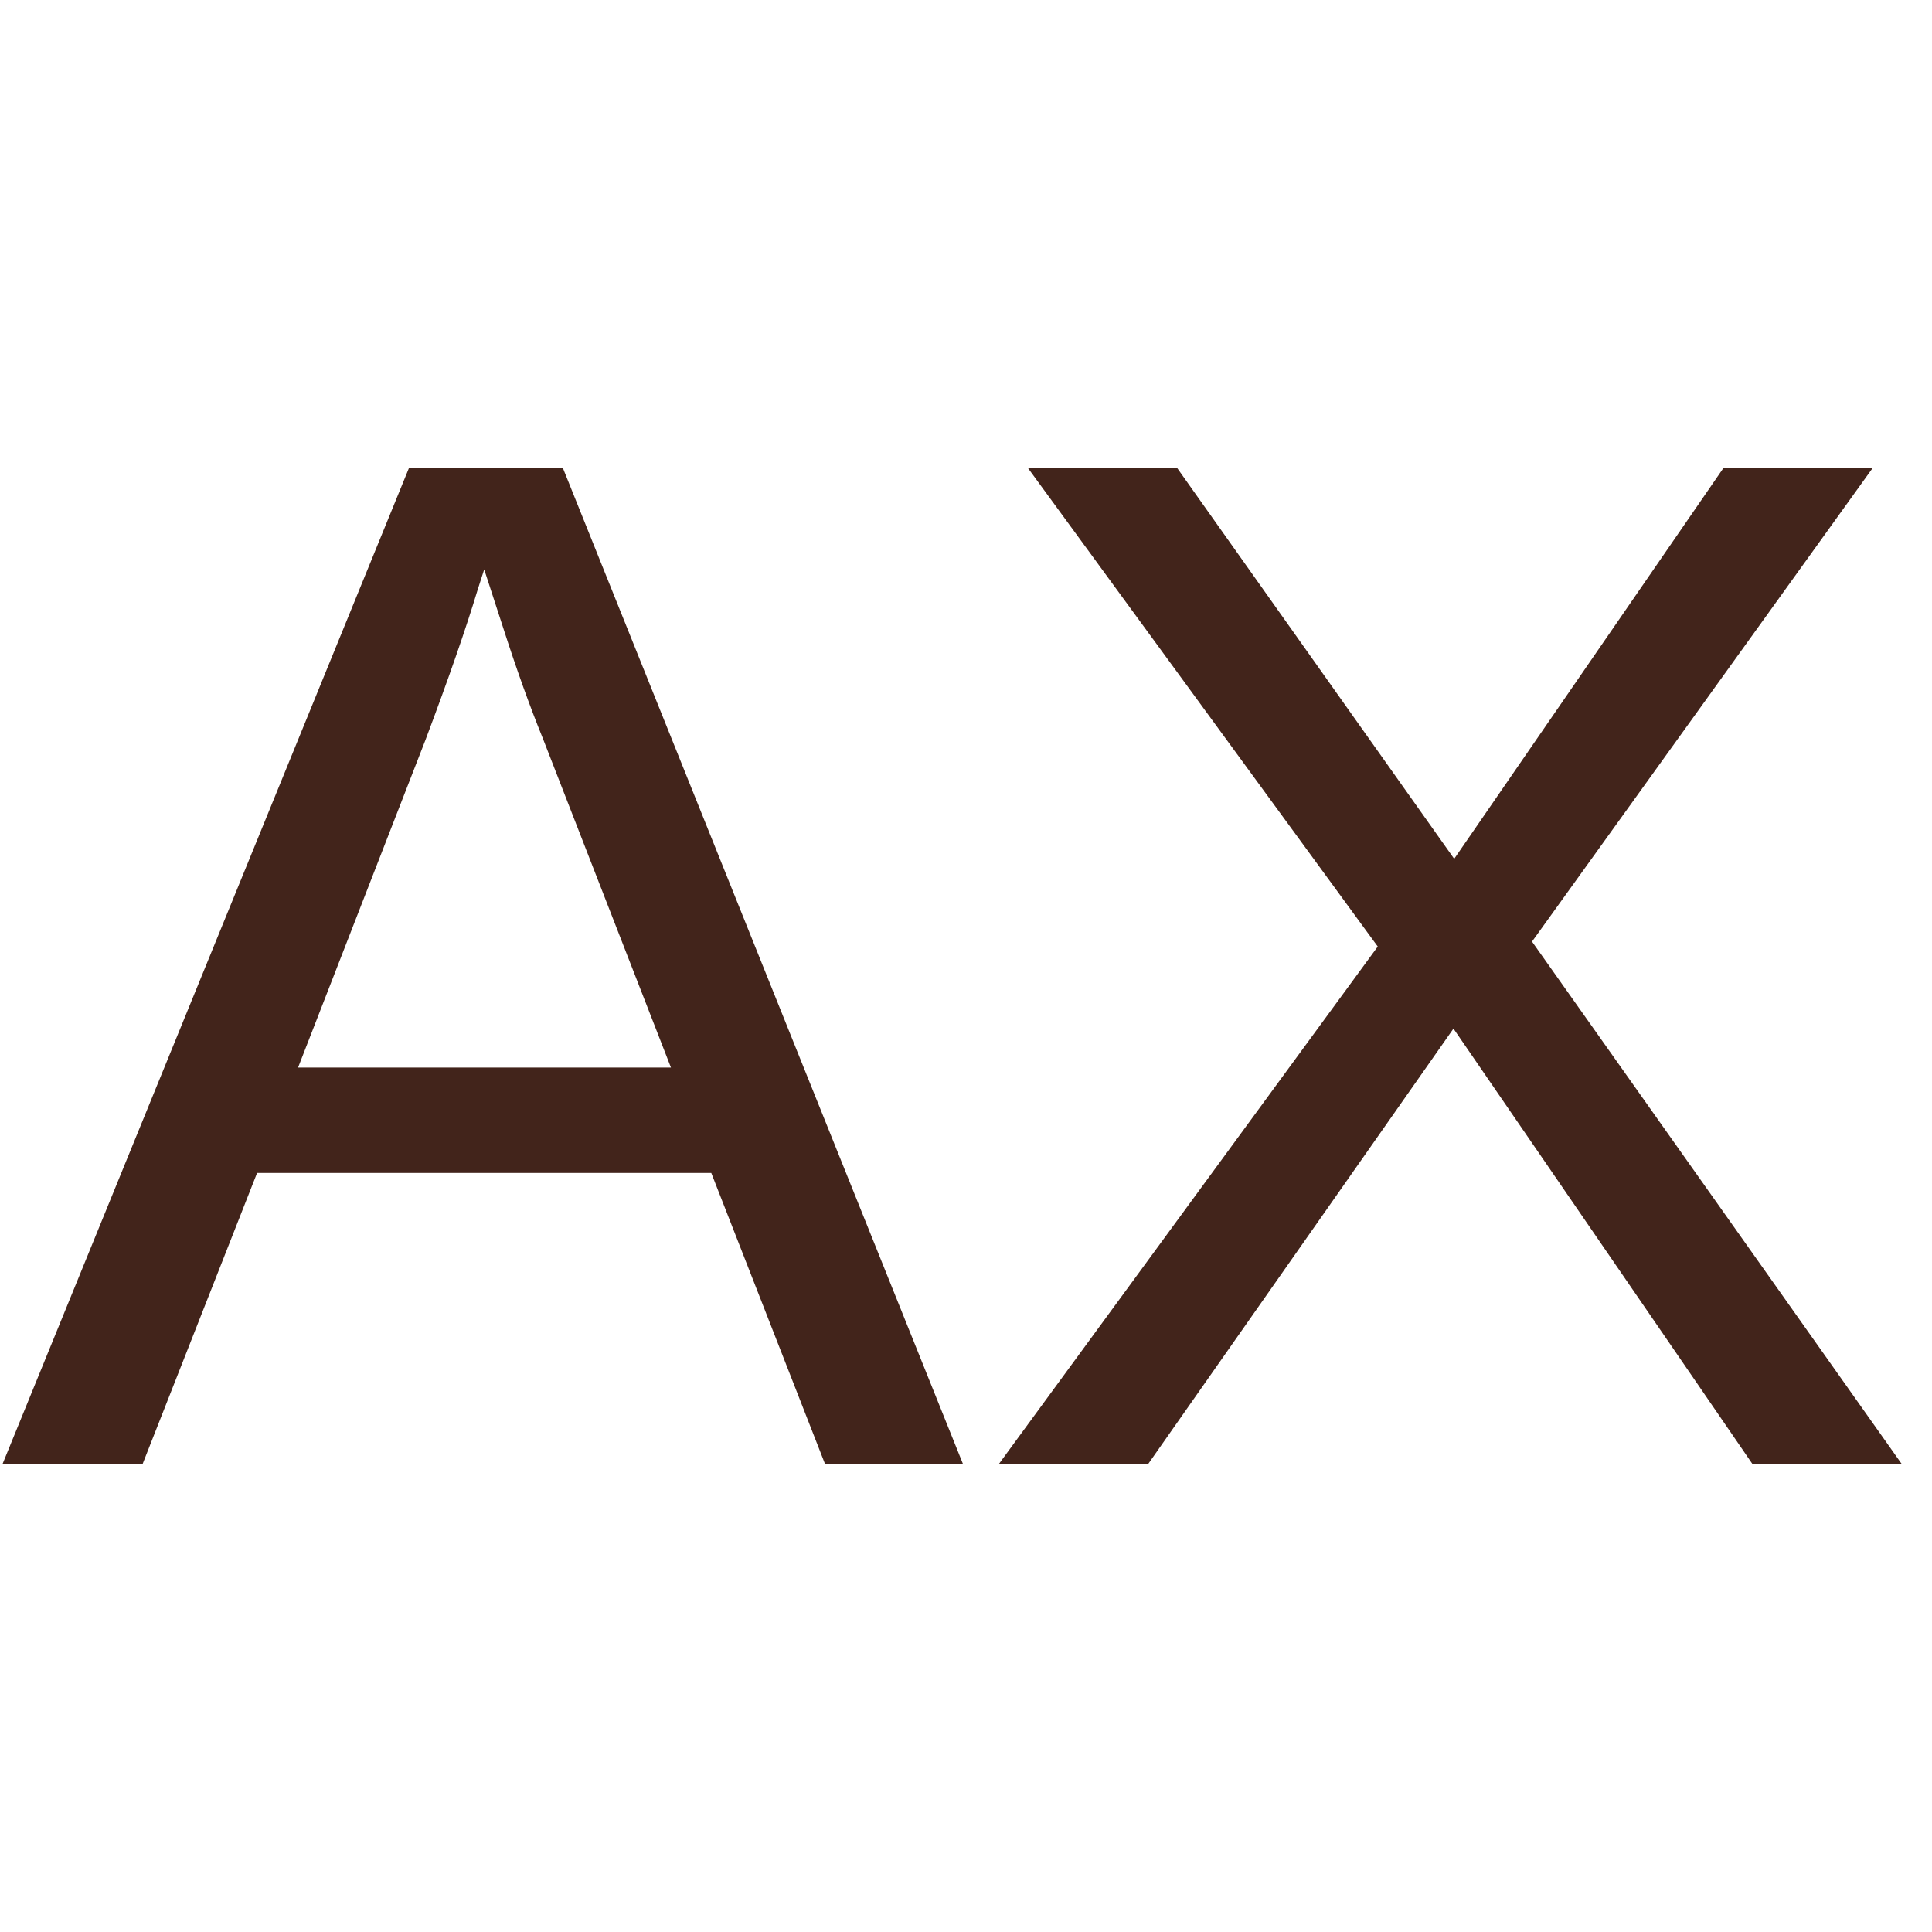
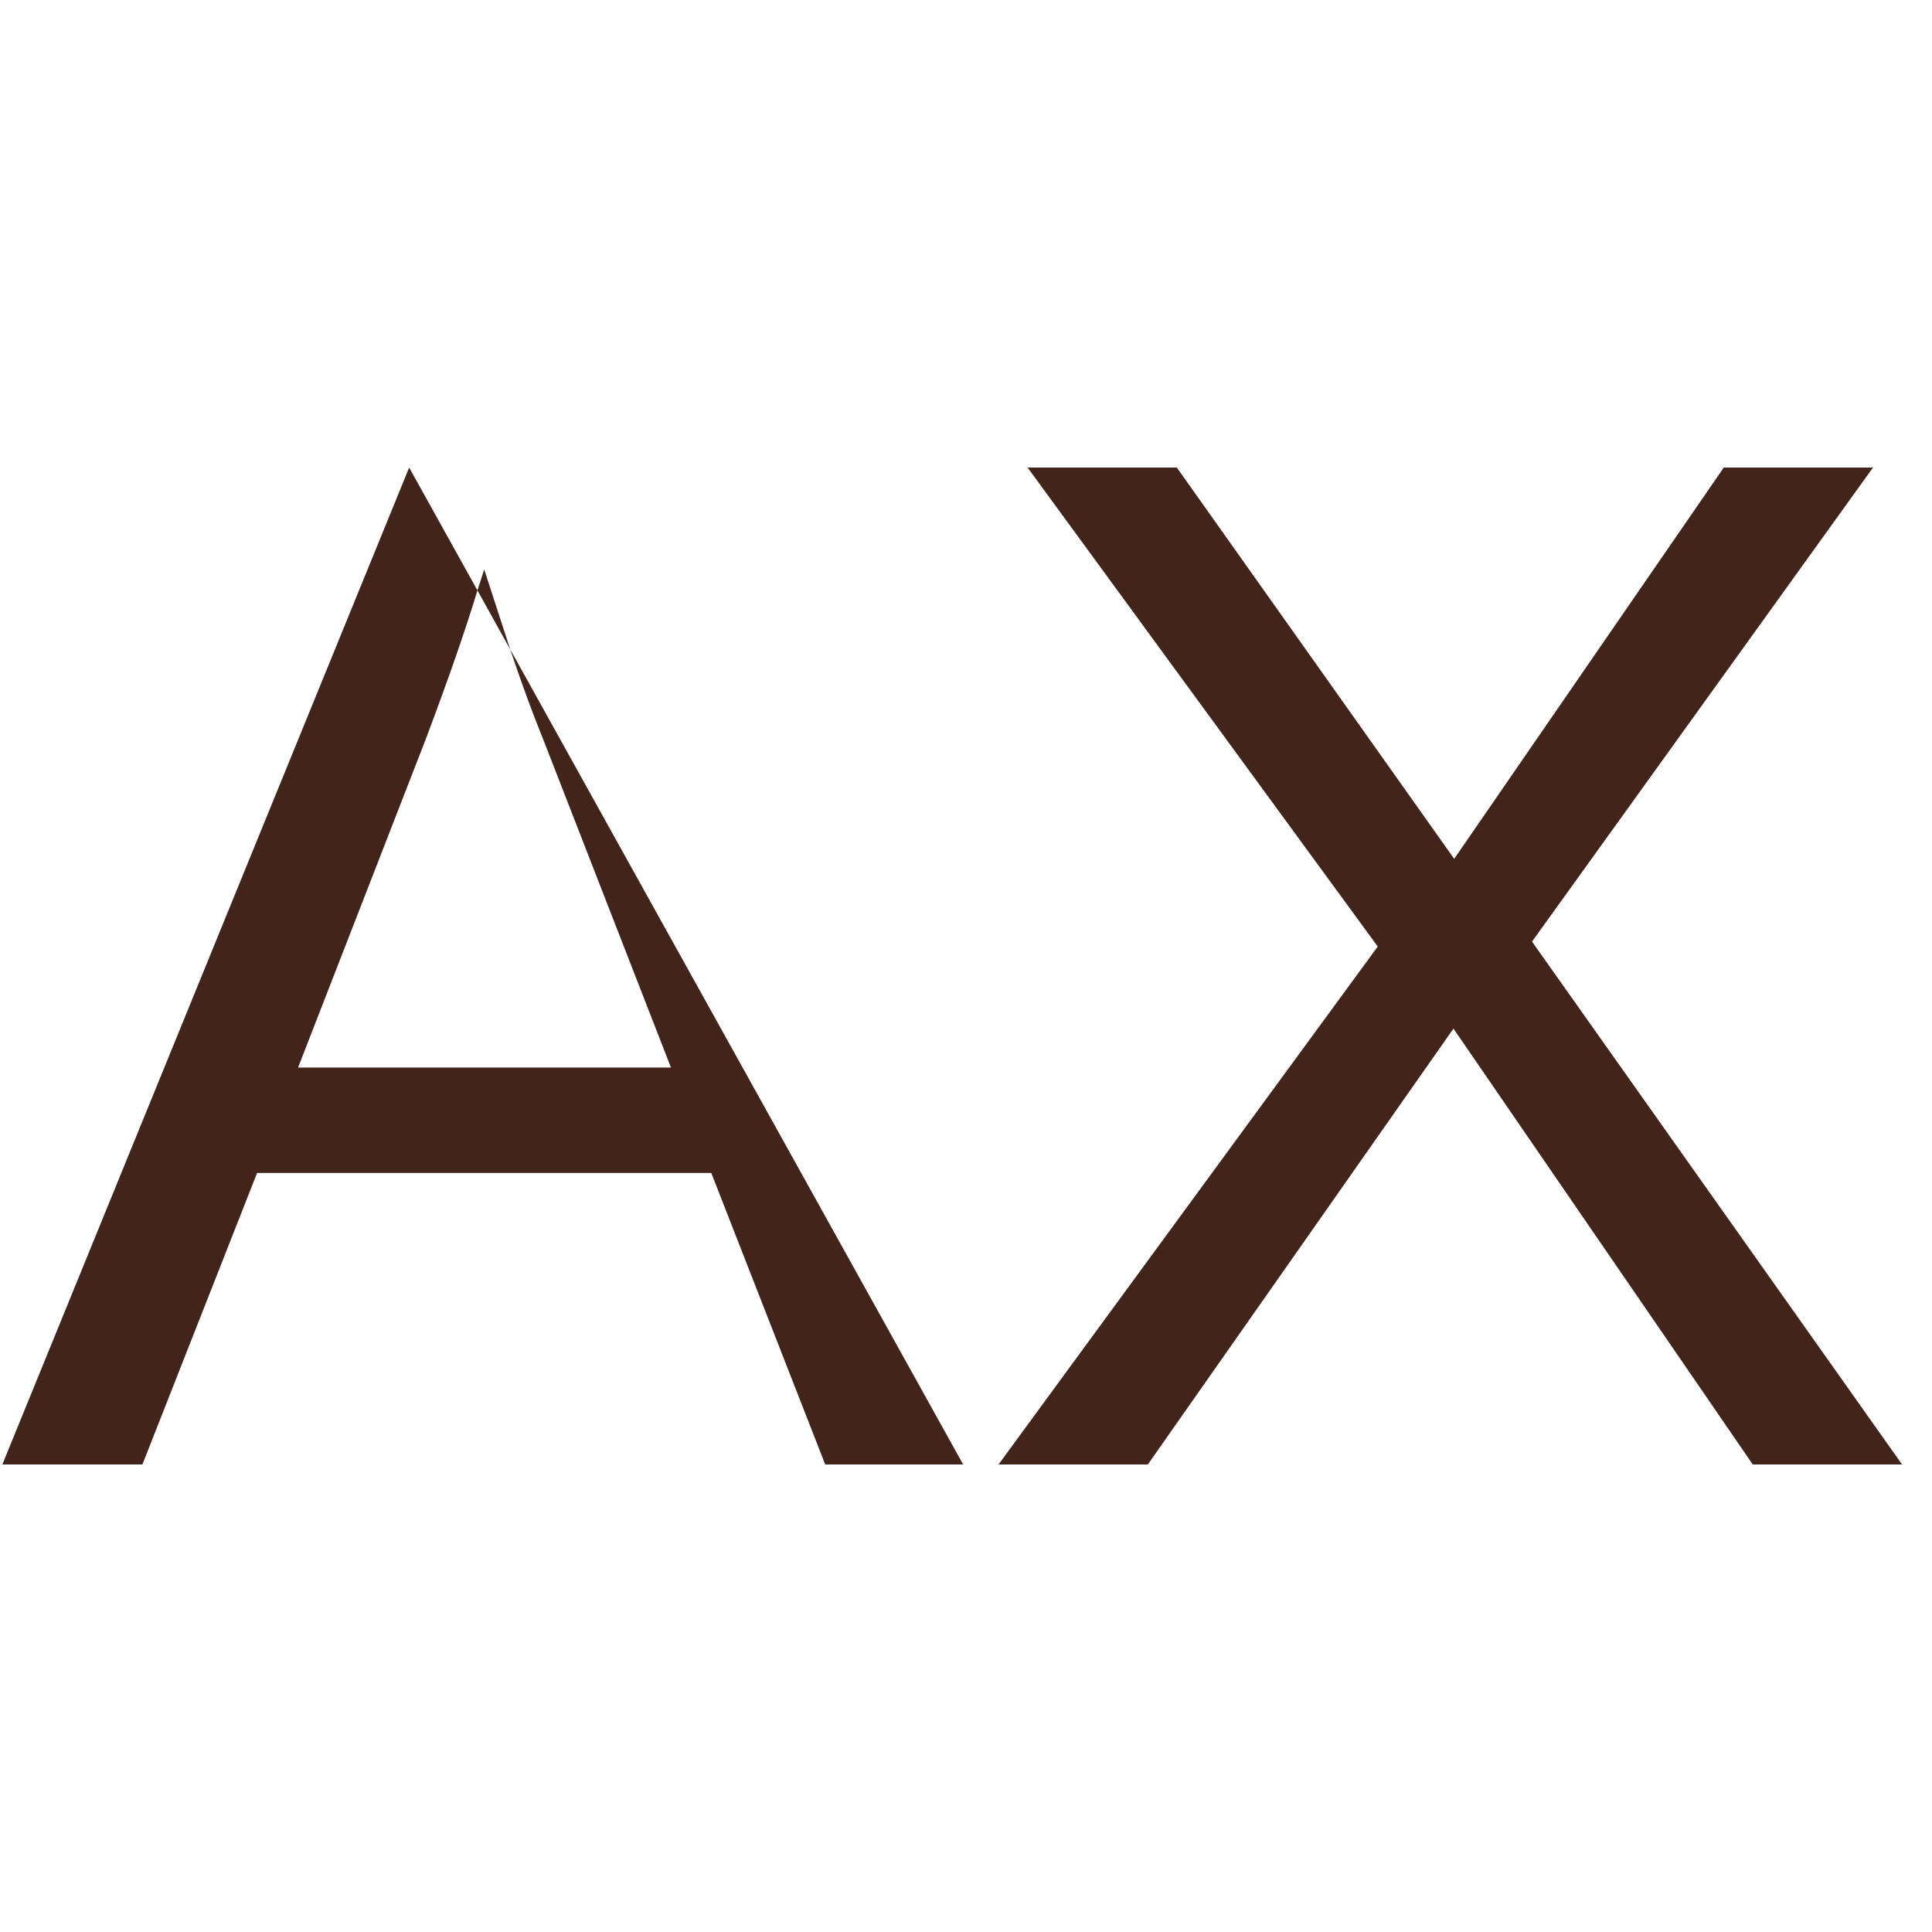
<svg xmlns="http://www.w3.org/2000/svg" height="320" width="320" style="overflow: hidden; position: relative; left: -0.5px; top: -0.797px;" viewBox="0 0 320 320" preserveAspectRatio="xMidYMid meet" id="main_svg">
  <svg height="320" width="320" style="overflow: hidden; position: relative;" viewBox="0 0 160 160" preserveAspectRatio="xMidYMid meet" id="imported_svg_layer_1">
-     <rect x="0" y="0" width="160" height="160" rx="0" ry="0" fill="#d7ccc8" stroke="none" stroke-width="0" transform="matrix(1,0,0,1,0,0)" style="-webkit-tap-highlight-color: rgba(0, 0, 0, 0); display: none;" />
    <desc style="-webkit-tap-highlight-color: rgba(0, 0, 0, 0);">Created with Logotizer</desc>
    <defs style="-webkit-tap-highlight-color: rgba(0, 0, 0, 0);" />
  </svg>
  <svg height="320" width="320" style="overflow: hidden; position: relative;" viewBox="0 0 160 160" preserveAspectRatio="xMidYMid meet" id="imported_svg_layer_2">
    <desc style="-webkit-tap-highlight-color: rgba(0, 0, 0, 0);">Created with Logotizer</desc>
    <defs style="-webkit-tap-highlight-color: rgba(0, 0, 0, 0);" />
-     <path fill="#ffffff" stroke="#d5d5d5" d="M160,90L80,20L0,90H40V160H120V90H160" stroke-width="2" transform="matrix(1,0,0,1,0,0)" style="-webkit-tap-highlight-color: rgba(0, 0, 0, 0); display: none; cursor: move;" />
  </svg>
  <desc style="-webkit-tap-highlight-color: rgba(0, 0, 0, 0);">Created with Logotizer</desc>
  <defs style="-webkit-tap-highlight-color: rgba(0, 0, 0, 0);" />
-   <path fill="#42241b" stroke="none" d="M-159.61,0L-92.23,-165.12L-66.8,-165.12L-0.47,0L-23.32,0L-42.19,-48.28L-117.42,-48.28L-136.41,0L-159.61,0M-110.63,-65.74L-48.87,-65.74L-70.08,-120.23Q-73.36,-128.32,-76.64,-138.52L-79.8,-148.24L-80.86,-144.96Q-83.79,-135.23,-89.53,-120L-110.63,-65.74ZM5.39,0L68.2,-85.78L10.2,-165.12L34.92,-165.12L80.86,-100.31L125.51,-165.12L150.23,-165.12L93.75,-86.6L155.04,0L130.31,0L80.74,-72.19L30.12,0L5.39,0Z" transform="matrix(1,0,0,1,160,242.559)" style="-webkit-tap-highlight-color: rgba(0, 0, 0, 0);" />
+   <path fill="#42241b" stroke="none" d="M-159.61,0L-92.23,-165.12L-0.47,0L-23.32,0L-42.19,-48.28L-117.42,-48.28L-136.41,0L-159.61,0M-110.63,-65.74L-48.87,-65.74L-70.08,-120.23Q-73.36,-128.32,-76.64,-138.52L-79.8,-148.24L-80.86,-144.96Q-83.79,-135.23,-89.53,-120L-110.63,-65.74ZM5.39,0L68.2,-85.78L10.2,-165.12L34.92,-165.12L80.86,-100.31L125.51,-165.12L150.23,-165.12L93.75,-86.6L155.04,0L130.31,0L80.74,-72.19L30.12,0L5.39,0Z" transform="matrix(1,0,0,1,160,242.559)" style="-webkit-tap-highlight-color: rgba(0, 0, 0, 0);" />
</svg>